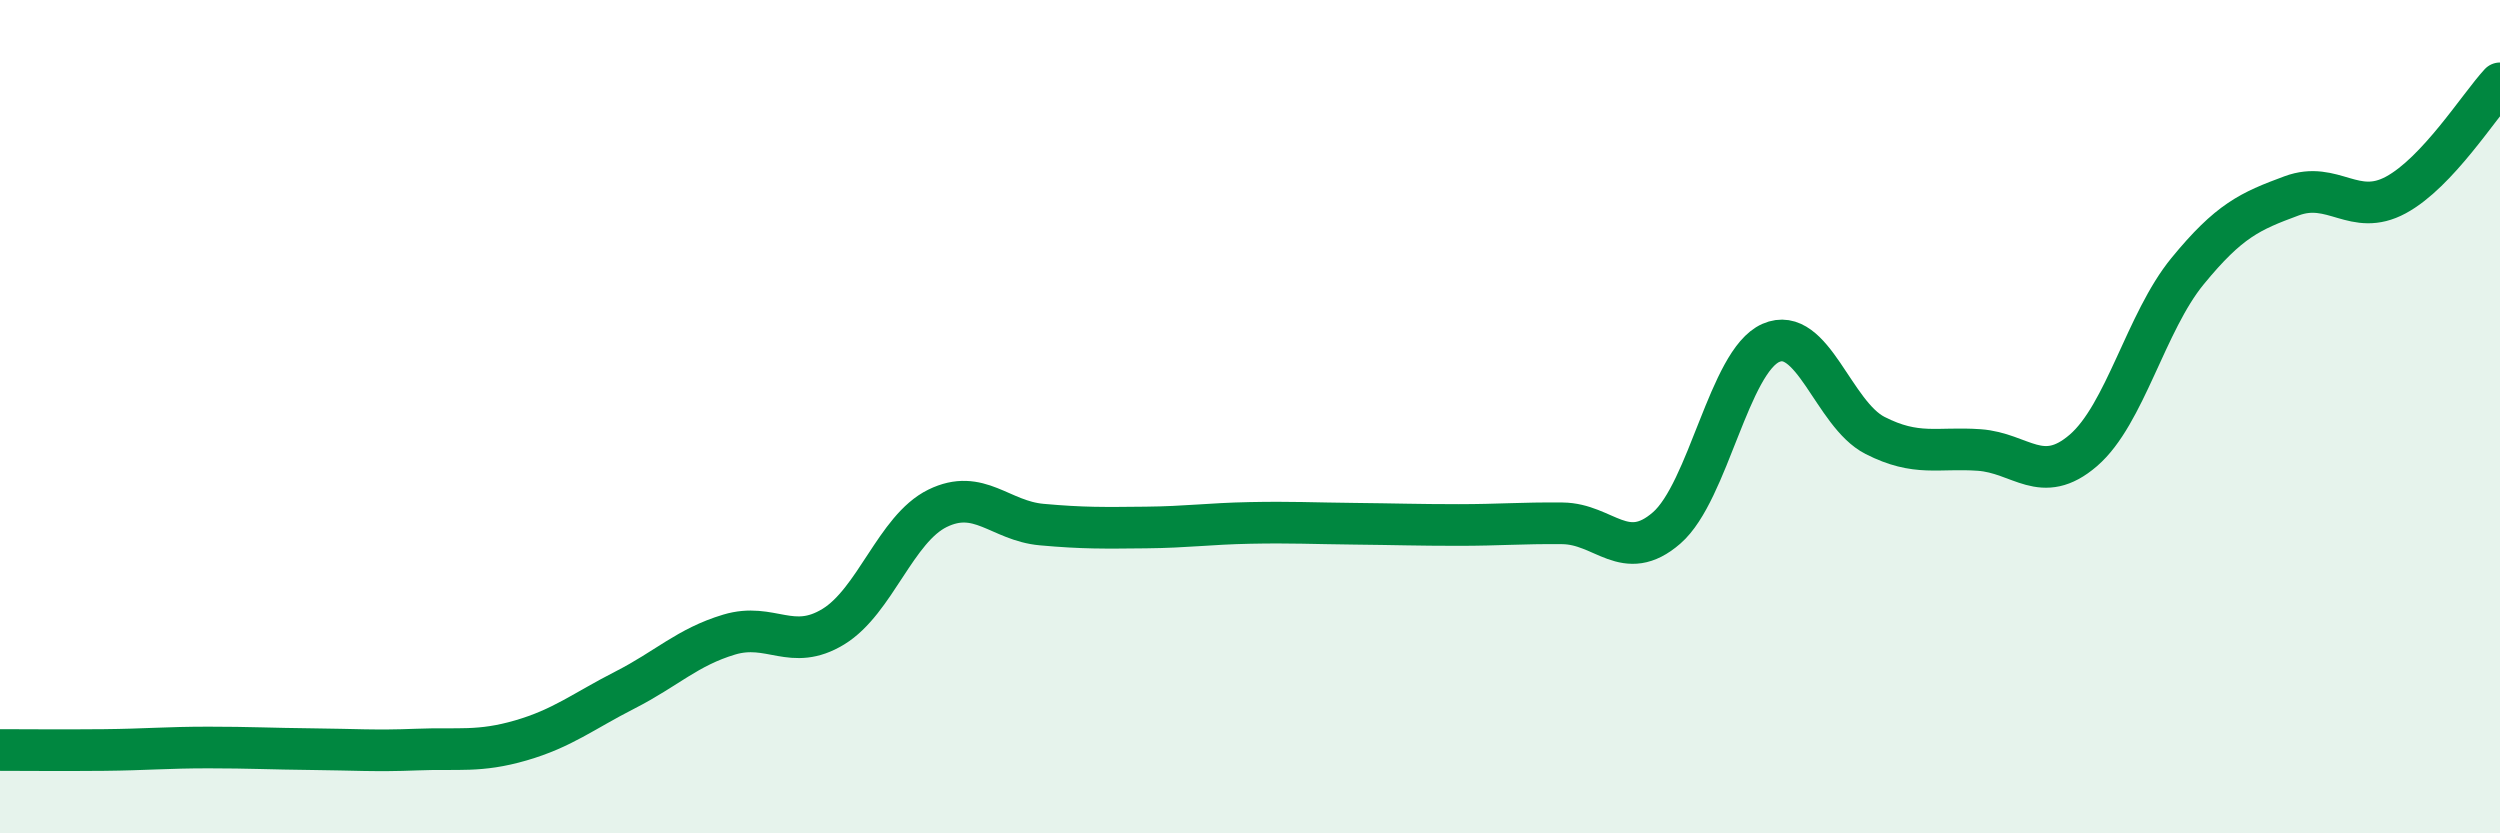
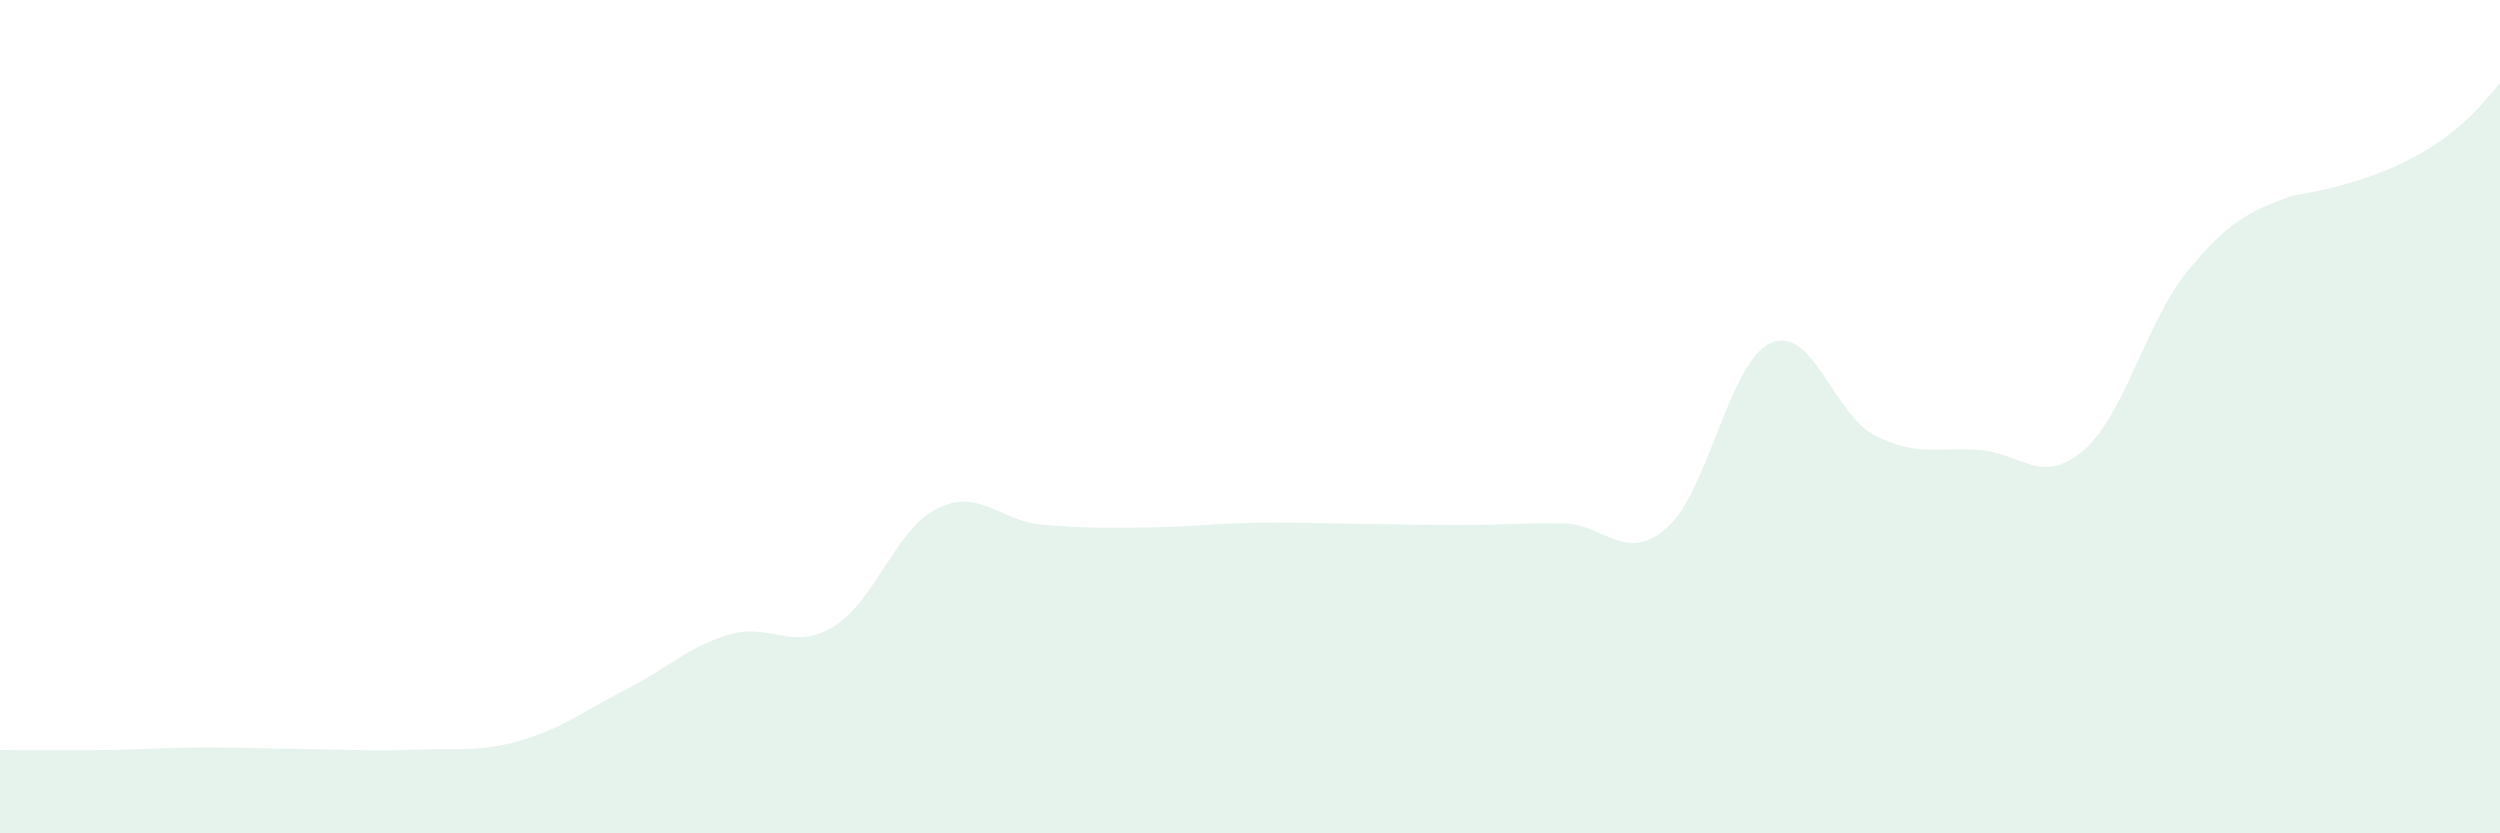
<svg xmlns="http://www.w3.org/2000/svg" width="60" height="20" viewBox="0 0 60 20">
-   <path d="M 0,18 C 0.5,18 1.5,18.01 2.5,18 C 3.5,17.99 4,17.94 5,17.94 C 6,17.94 6.5,17.97 7.5,17.98 C 8.5,17.99 9,18.03 10,17.99 C 11,17.95 11.5,18.06 12.5,17.77 C 13.5,17.48 14,17.07 15,16.56 C 16,16.05 16.5,15.53 17.5,15.23 C 18.5,14.93 19,15.65 20,15.04 C 21,14.43 21.5,12.69 22.5,12.2 C 23.5,11.71 24,12.5 25,12.59 C 26,12.68 26.5,12.67 27.5,12.66 C 28.5,12.65 29,12.57 30,12.55 C 31,12.53 31.5,12.56 32.5,12.57 C 33.5,12.58 34,12.6 35,12.6 C 36,12.6 36.5,12.55 37.5,12.56 C 38.5,12.57 39,13.54 40,12.67 C 41,11.8 41.5,8.67 42.5,8.23 C 43.5,7.79 44,9.94 45,10.45 C 46,10.96 46.5,10.73 47.5,10.8 C 48.5,10.87 49,11.67 50,10.81 C 51,9.95 51.5,7.73 52.5,6.51 C 53.5,5.29 54,5.07 55,4.7 C 56,4.33 56.5,5.22 57.5,4.68 C 58.5,4.14 59.5,2.54 60,2L60 20L0 20Z" fill="#008740" opacity="0.1" stroke-linecap="round" stroke-linejoin="round" />
-   <path d="M 0,18 C 0.5,18 1.5,18.01 2.5,18 C 3.5,17.99 4,17.94 5,17.94 C 6,17.94 6.5,17.97 7.5,17.98 C 8.5,17.99 9,18.03 10,17.99 C 11,17.95 11.5,18.06 12.5,17.77 C 13.5,17.48 14,17.07 15,16.56 C 16,16.05 16.5,15.53 17.5,15.23 C 18.5,14.93 19,15.65 20,15.04 C 21,14.43 21.5,12.69 22.5,12.2 C 23.5,11.71 24,12.5 25,12.59 C 26,12.68 26.5,12.67 27.5,12.66 C 28.5,12.65 29,12.57 30,12.55 C 31,12.53 31.5,12.56 32.5,12.57 C 33.5,12.58 34,12.6 35,12.6 C 36,12.6 36.5,12.55 37.5,12.56 C 38.5,12.57 39,13.54 40,12.67 C 41,11.8 41.5,8.67 42.5,8.23 C 43.5,7.79 44,9.94 45,10.45 C 46,10.96 46.5,10.73 47.5,10.8 C 48.5,10.87 49,11.67 50,10.81 C 51,9.95 51.5,7.73 52.5,6.51 C 53.5,5.29 54,5.07 55,4.7 C 56,4.33 56.5,5.22 57.5,4.68 C 58.5,4.14 59.5,2.54 60,2" stroke="#008740" stroke-width="1" fill="none" stroke-linecap="round" stroke-linejoin="round" />
+   <path d="M 0,18 C 0.5,18 1.5,18.01 2.5,18 C 3.5,17.99 4,17.94 5,17.94 C 6,17.94 6.5,17.97 7.5,17.98 C 8.5,17.99 9,18.03 10,17.99 C 11,17.95 11.5,18.06 12.5,17.77 C 13.5,17.48 14,17.07 15,16.56 C 16,16.05 16.5,15.53 17.5,15.23 C 18.5,14.93 19,15.65 20,15.04 C 21,14.43 21.5,12.69 22.5,12.2 C 23.5,11.71 24,12.5 25,12.59 C 26,12.68 26.5,12.67 27.5,12.66 C 28.5,12.65 29,12.57 30,12.55 C 31,12.53 31.5,12.56 32.5,12.57 C 33.5,12.58 34,12.6 35,12.6 C 36,12.6 36.5,12.55 37.5,12.56 C 38.5,12.57 39,13.54 40,12.67 C 41,11.8 41.5,8.67 42.5,8.23 C 43.5,7.79 44,9.94 45,10.45 C 46,10.96 46.5,10.73 47.5,10.8 C 48.5,10.87 49,11.67 50,10.81 C 51,9.95 51.5,7.73 52.5,6.51 C 53.5,5.29 54,5.07 55,4.7 C 58.5,4.14 59.5,2.54 60,2L60 20L0 20Z" fill="#008740" opacity="0.1" stroke-linecap="round" stroke-linejoin="round" />
</svg>